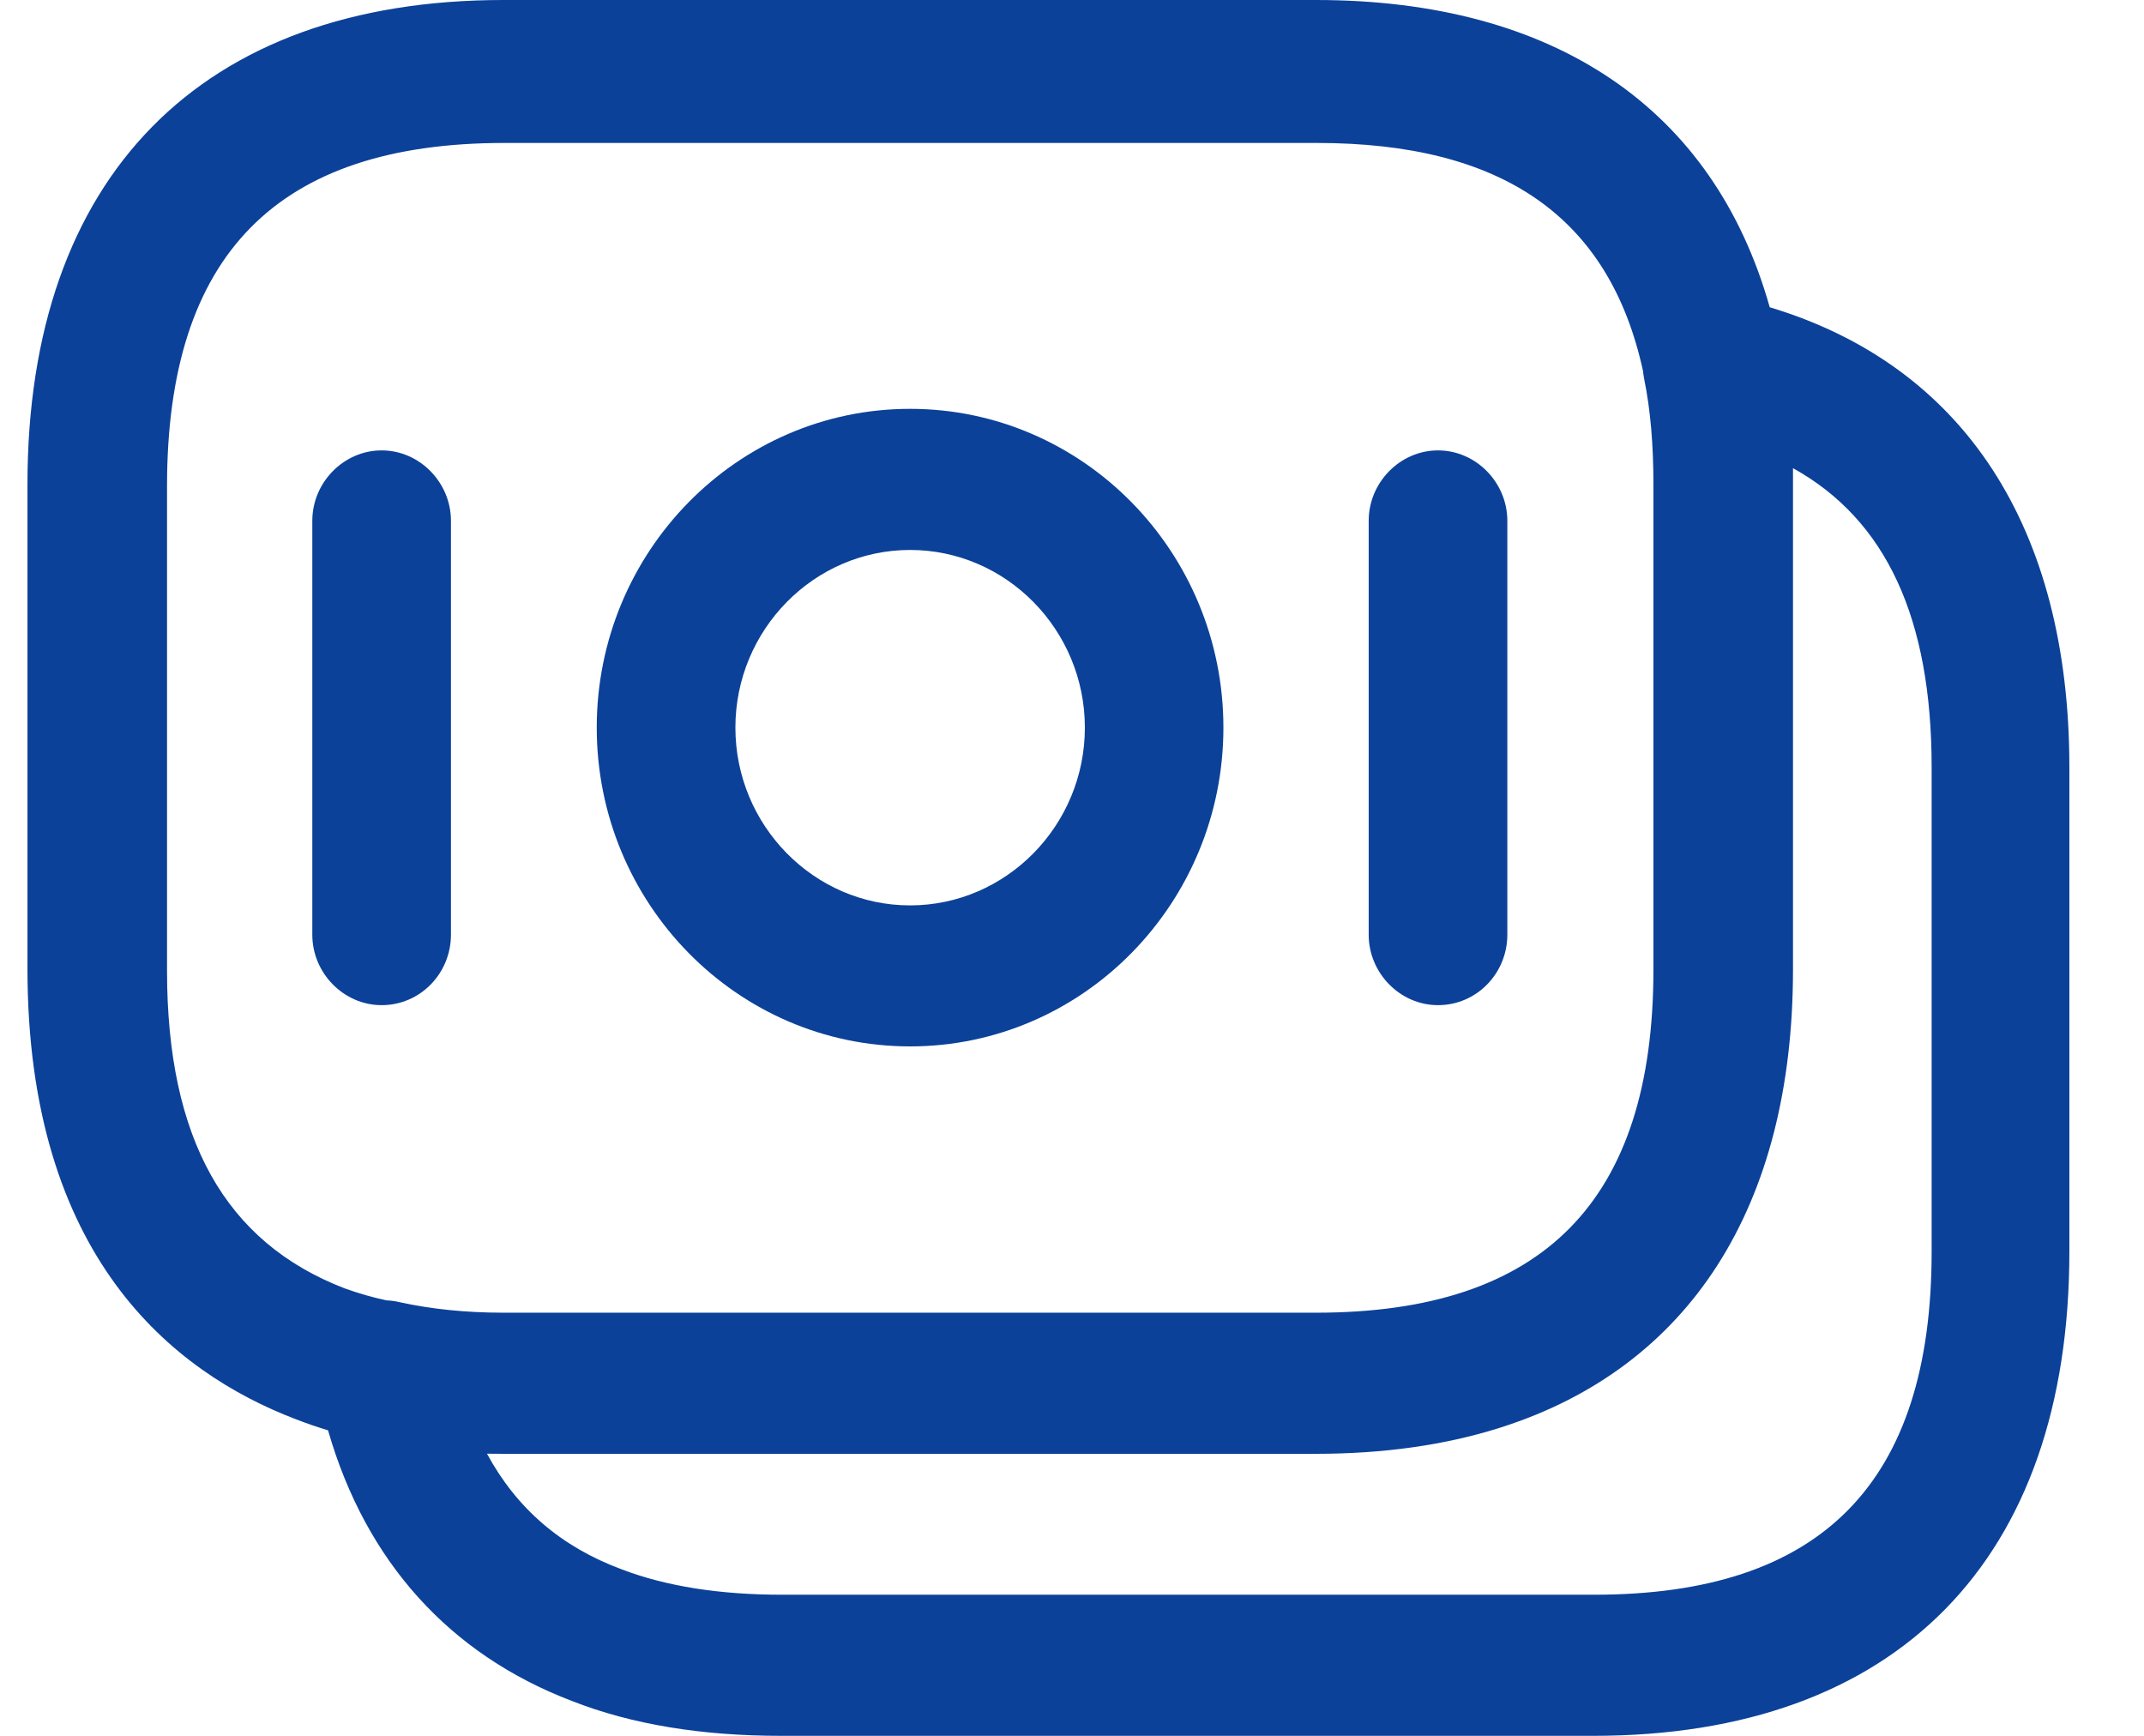
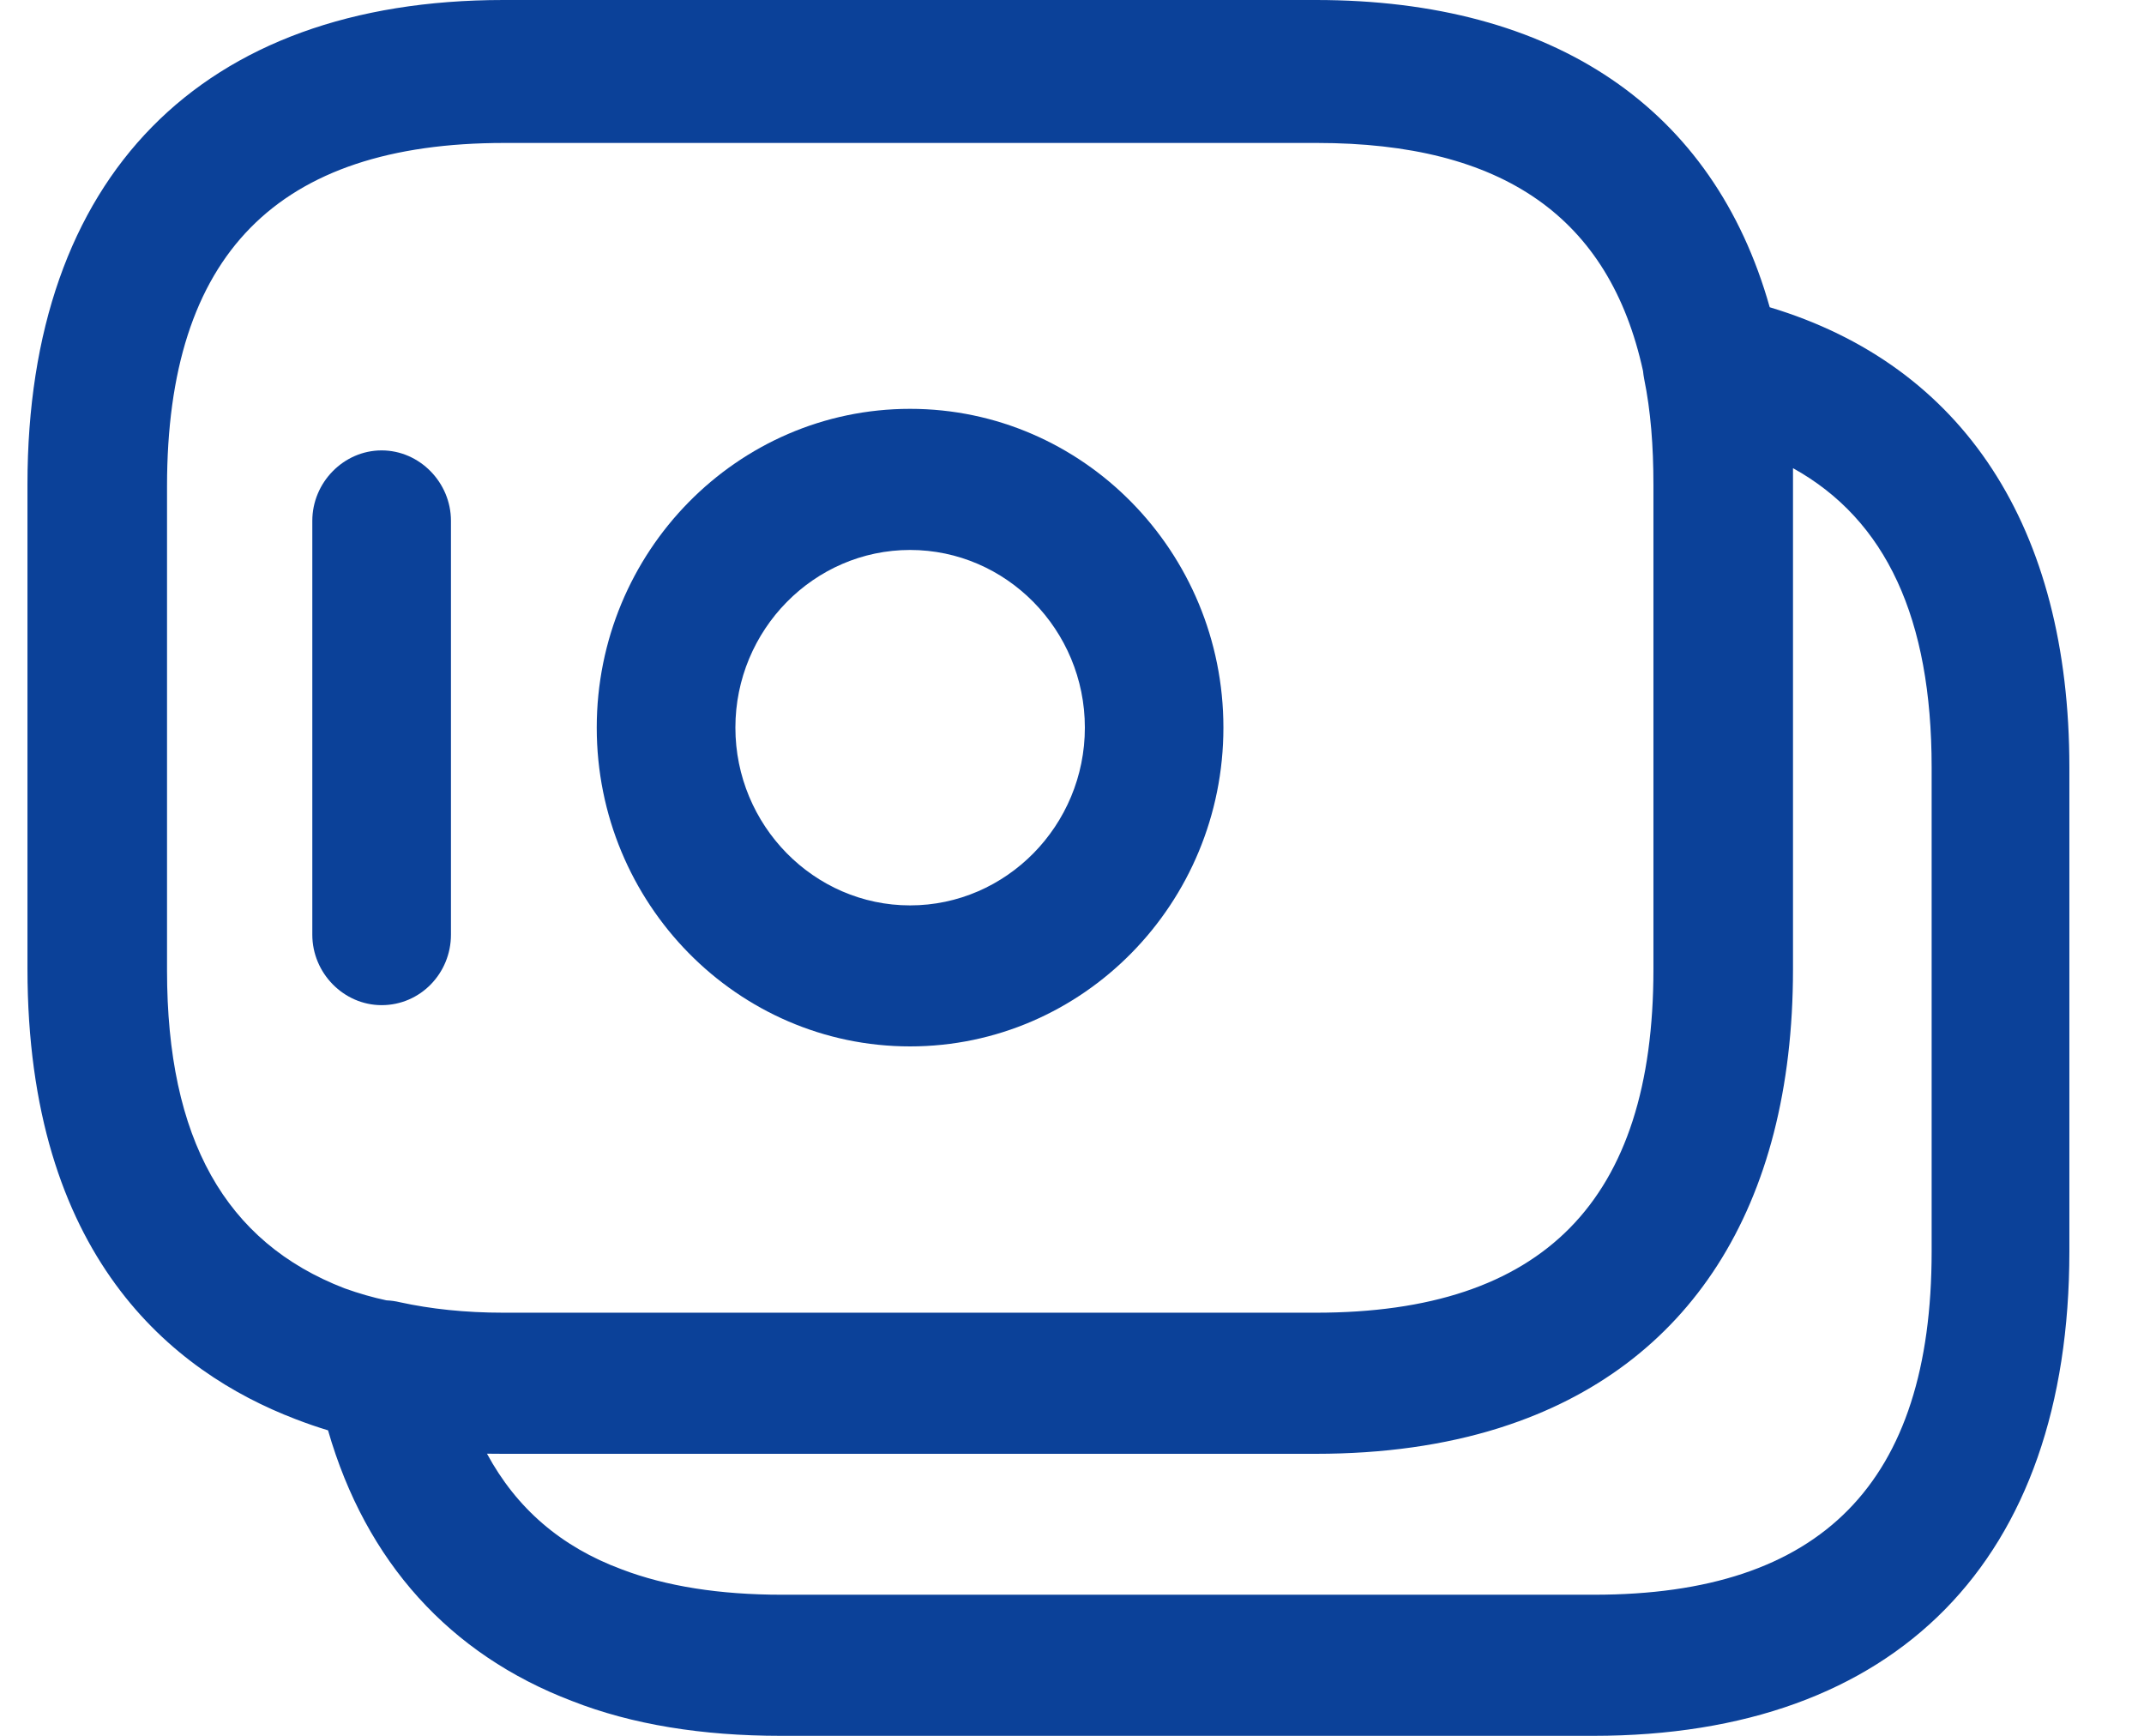
<svg xmlns="http://www.w3.org/2000/svg" width="21" height="17" viewBox="0 0 21 17" fill="none">
  <path fill-rule="evenodd" clip-rule="evenodd" d="M5.845 7.126C5.845 8.848 7.221 10.248 8.914 10.248C10.607 10.248 11.983 8.848 11.983 7.126C11.983 5.404 10.607 4.004 8.914 4.004C7.221 4.004 5.845 5.404 5.845 7.126ZM7.203 7.126C7.203 6.168 7.973 5.386 8.914 5.386C9.856 5.386 10.626 6.168 10.626 7.126C10.626 8.084 9.856 8.867 8.914 8.867C7.973 8.867 7.203 8.084 7.203 7.126Z" fill="#0B4199" />
  <path d="M3.738 9.844C3.367 9.844 3.059 9.531 3.059 9.154V5.101C3.059 4.724 3.367 4.411 3.738 4.411C4.109 4.411 4.417 4.724 4.417 5.101V9.154C4.417 9.531 4.118 9.844 3.738 9.844Z" fill="#0B4199" />
-   <path d="M13.406 9.154C13.406 9.531 13.714 9.844 14.085 9.844C14.465 9.844 14.764 9.531 14.764 9.154V5.101C14.764 4.724 14.456 4.411 14.085 4.411C13.714 4.411 13.406 4.724 13.406 5.101V9.154Z" fill="#0B4199" />
  <path fill-rule="evenodd" clip-rule="evenodd" d="M2.894 13.898C3.003 13.94 3.11 13.977 3.213 14.008C3.584 15.296 4.407 16.204 5.603 16.659C6.191 16.89 6.879 17 7.649 17H15.606C18.576 17 20.269 15.278 20.269 12.257V7.514C20.269 5.164 19.232 3.58 17.334 3.009C16.786 1.063 15.226 0 12.889 0H4.931C1.971 0 0.269 1.731 0.269 4.743V9.486C0.269 12.304 1.69 13.437 2.894 13.898ZM12.889 14.238H4.931C4.885 14.238 4.84 14.238 4.795 14.237H4.77C5.059 14.771 5.494 15.149 6.091 15.37C6.526 15.536 7.051 15.618 7.658 15.618H15.615C17.842 15.618 18.92 14.523 18.92 12.257V7.514C18.92 6.059 18.476 5.092 17.562 4.585V9.494C17.562 11.826 16.541 13.391 14.706 13.978L14.678 13.987C14.148 14.153 13.55 14.238 12.889 14.238ZM16.104 3.71C16.099 3.685 16.096 3.659 16.093 3.633C15.764 2.127 14.719 1.4 12.898 1.4H4.94C2.713 1.4 1.636 2.496 1.636 4.761V9.505C1.636 11.153 2.206 12.166 3.374 12.617C3.516 12.668 3.653 12.707 3.785 12.735C3.829 12.737 3.874 12.743 3.919 12.754C4.217 12.819 4.552 12.856 4.933 12.856H12.89C15.117 12.856 16.195 11.76 16.195 9.494V4.751C16.195 4.364 16.168 4.023 16.104 3.71Z" fill="#0B4199" />
</svg>